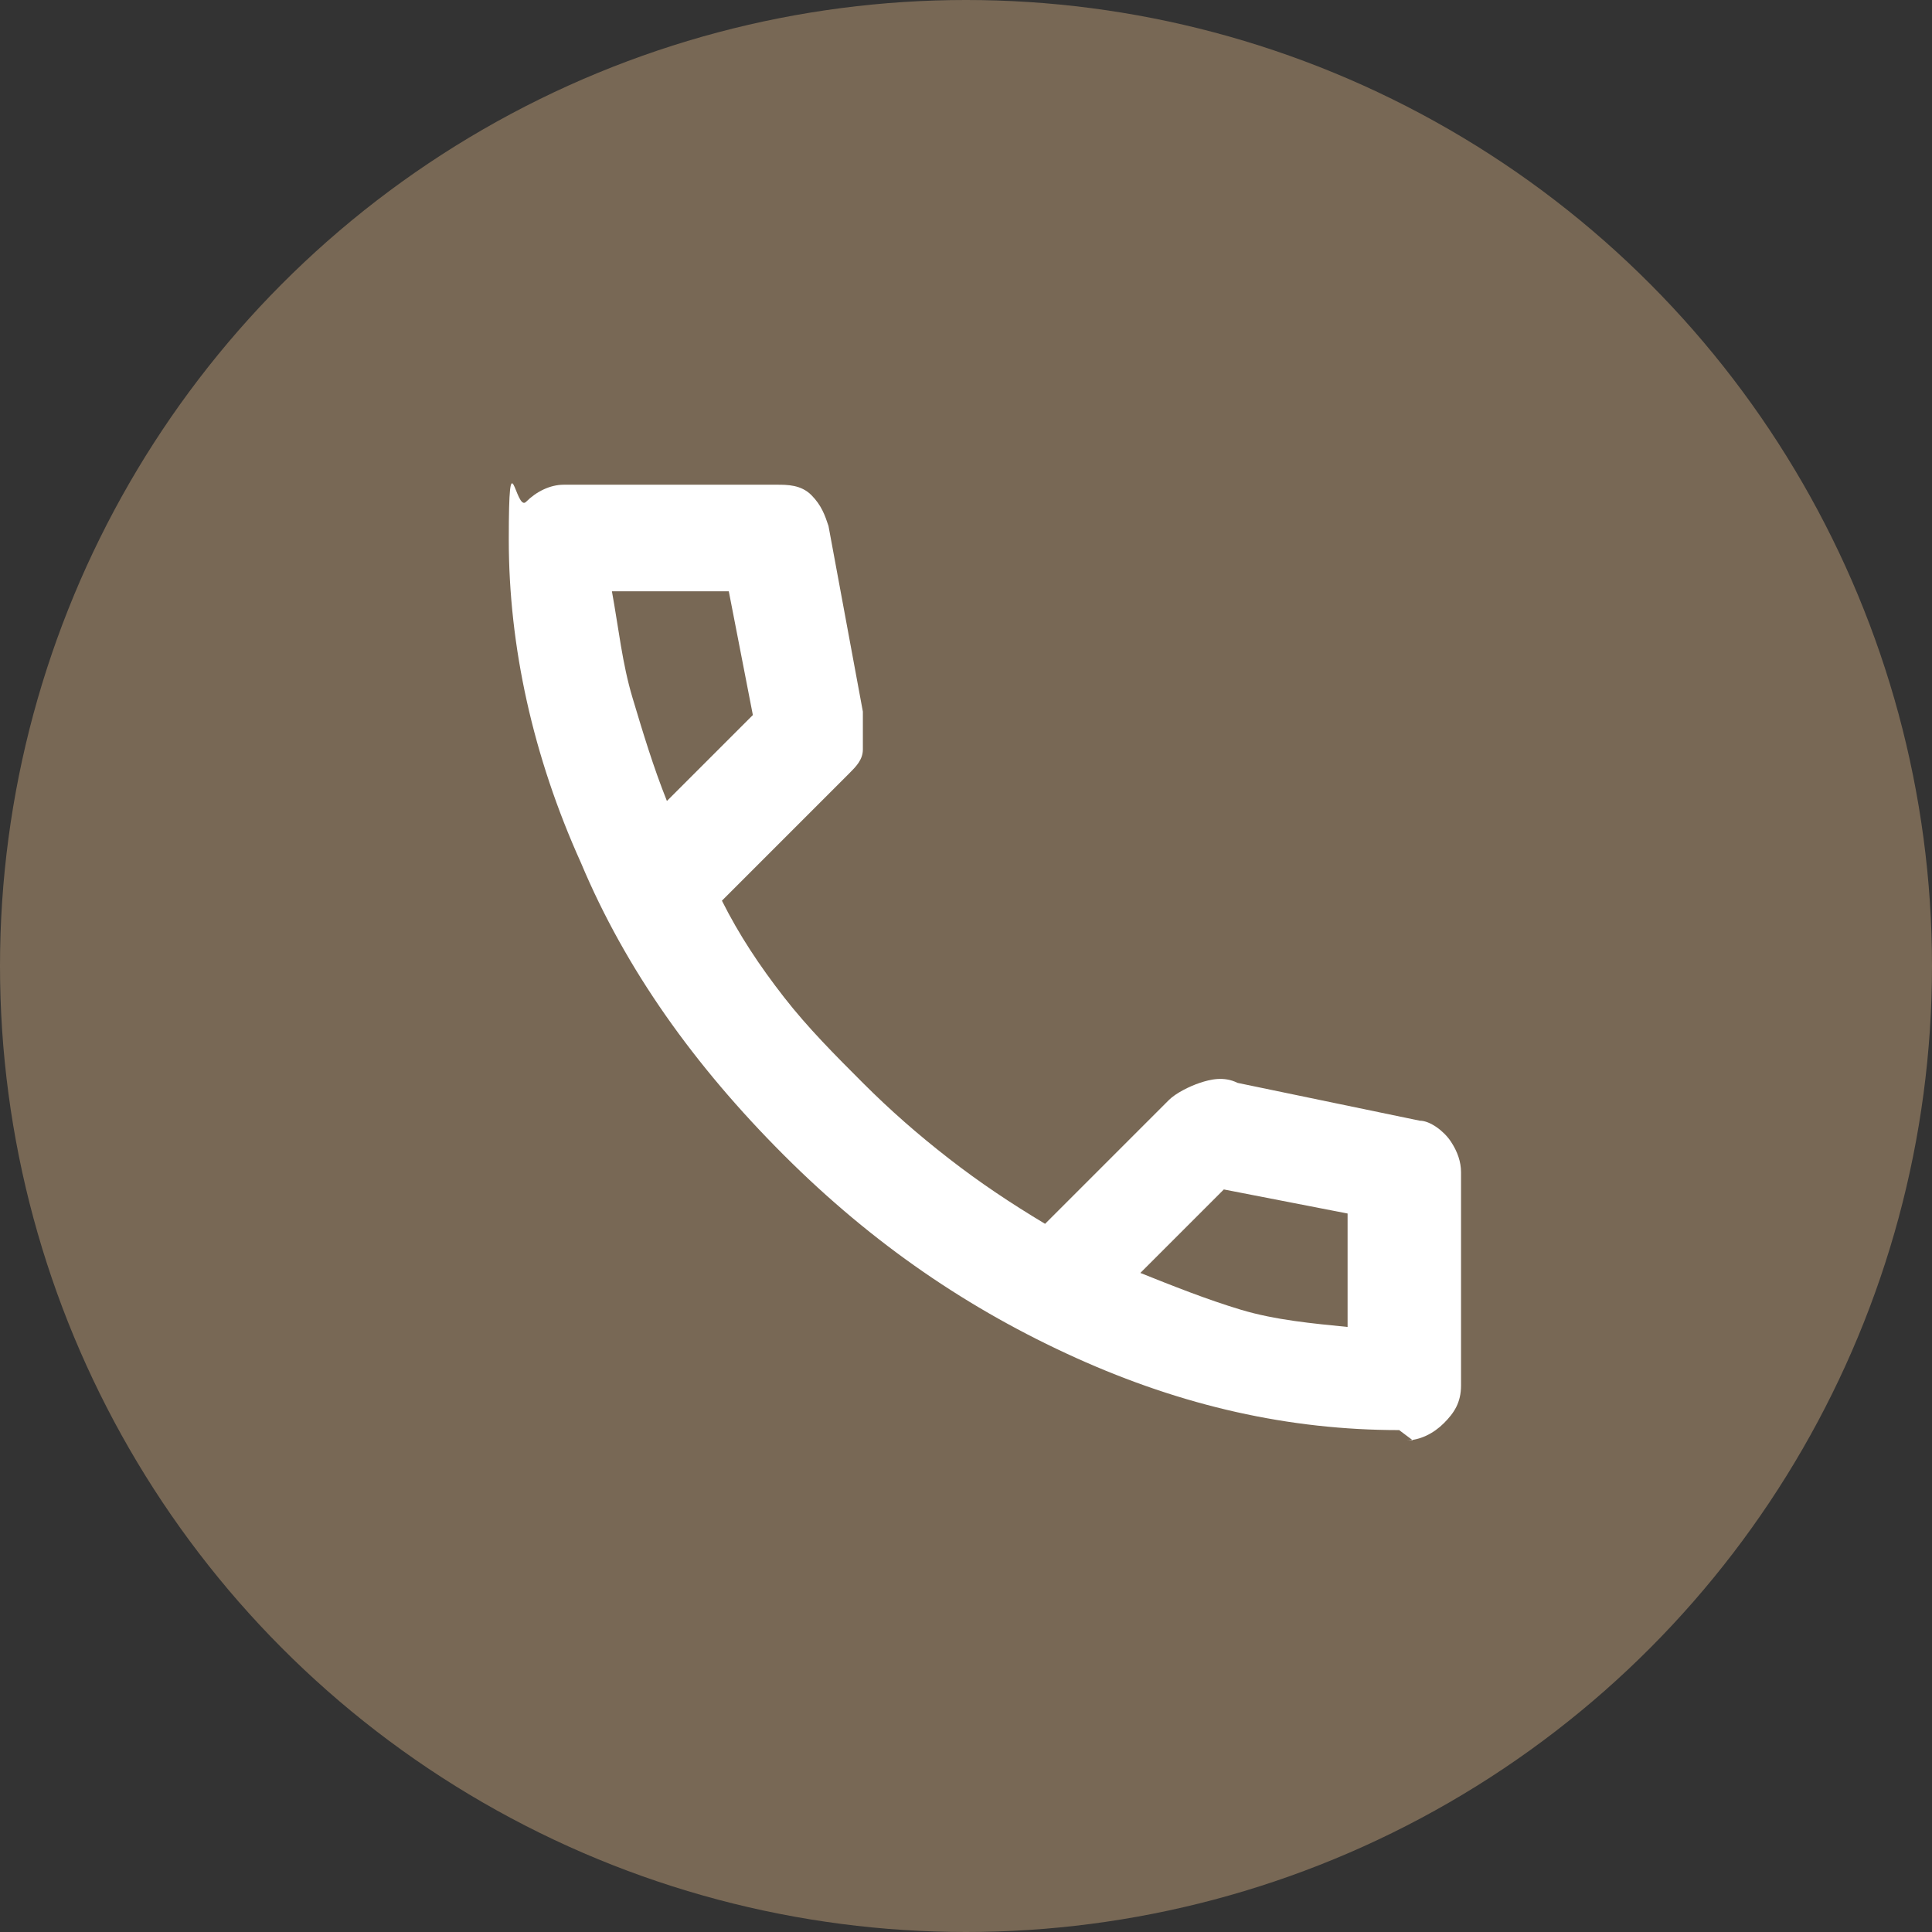
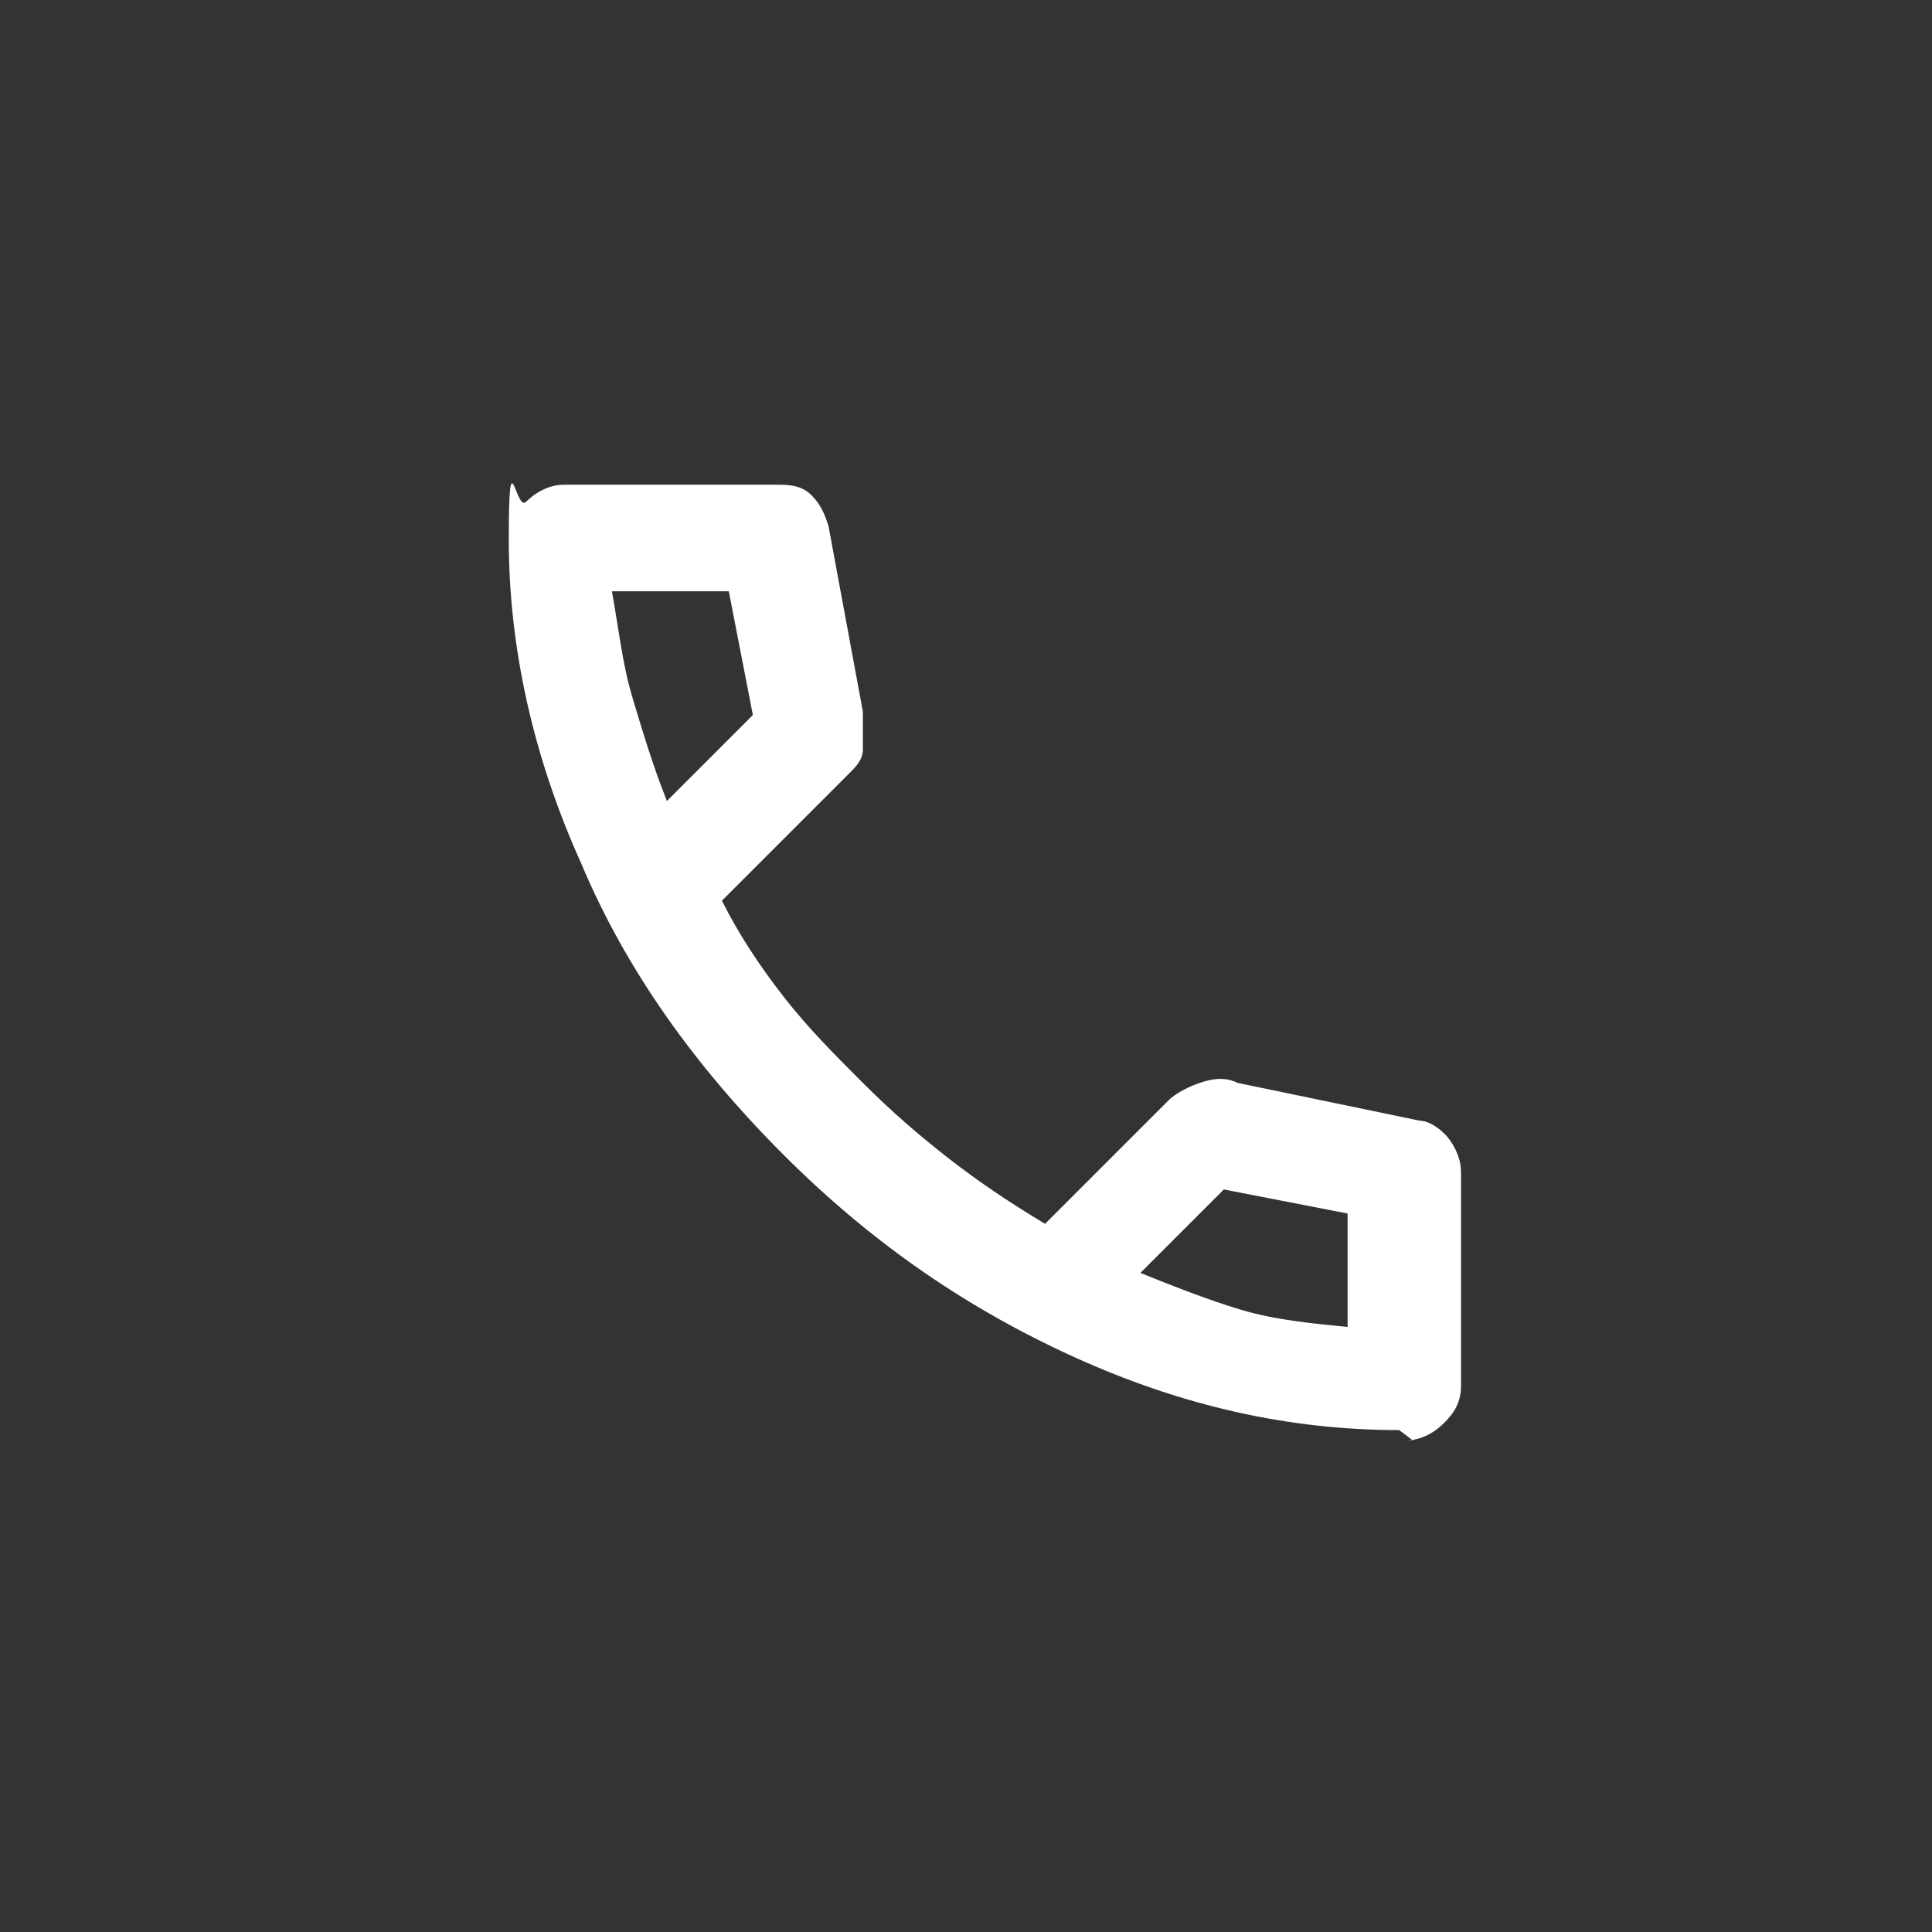
<svg xmlns="http://www.w3.org/2000/svg" id="Layer_1" version="1.1" viewBox="0 0 56.2 56.2">
  <rect x="0" y="0" width="56.2" height="56.2" fill="#333333" stroke="none" />
  <defs>
    <style>
      .st0 {
        fill: #fff;
      }

      .st1 {
        fill: #786855;
      }
    </style>
  </defs>
-   <circle class="st1" cx="28.1" cy="28.1" r="28.1" />
  <path class="st0" d="M40.7,41.6c-3.2,0-6.3-.7-9.4-2.1-3.1-1.4-5.9-3.3-8.5-5.9s-4.6-5.4-5.9-8.5c-1.4-3.1-2.1-6.3-2.1-9.4s.2-.8.5-1.1.7-.5,1.1-.5h6.2c.3,0,.7,0,1,.3s.4.6.5.9l1,5.4v1.1c0,.3-.2.5-.4.7l-3.7,3.7c.5,1,1.1,1.9,1.8,2.8s1.5,1.7,2.3,2.5,1.6,1.5,2.5,2.2,1.8,1.3,2.8,1.9l3.6-3.6c.2-.2.6-.4.9-.5s.7-.2,1.1,0l5.3,1.1c.3,0,.7.3.9.6s.3.6.3.9v6.2c0,.5-.2.8-.5,1.1s-.7.5-1.1.5h.2ZM19.4,23.3l2.5-2.5-.7-3.6h-3.4c.2,1.1.3,2.1.6,3.1s.6,2,1,3ZM33.1,37c1,.4,2,.8,3,1.1s2.1.4,3.1.5v-3.3l-3.6-.7-2.6,2.6h0Z" />
</svg>